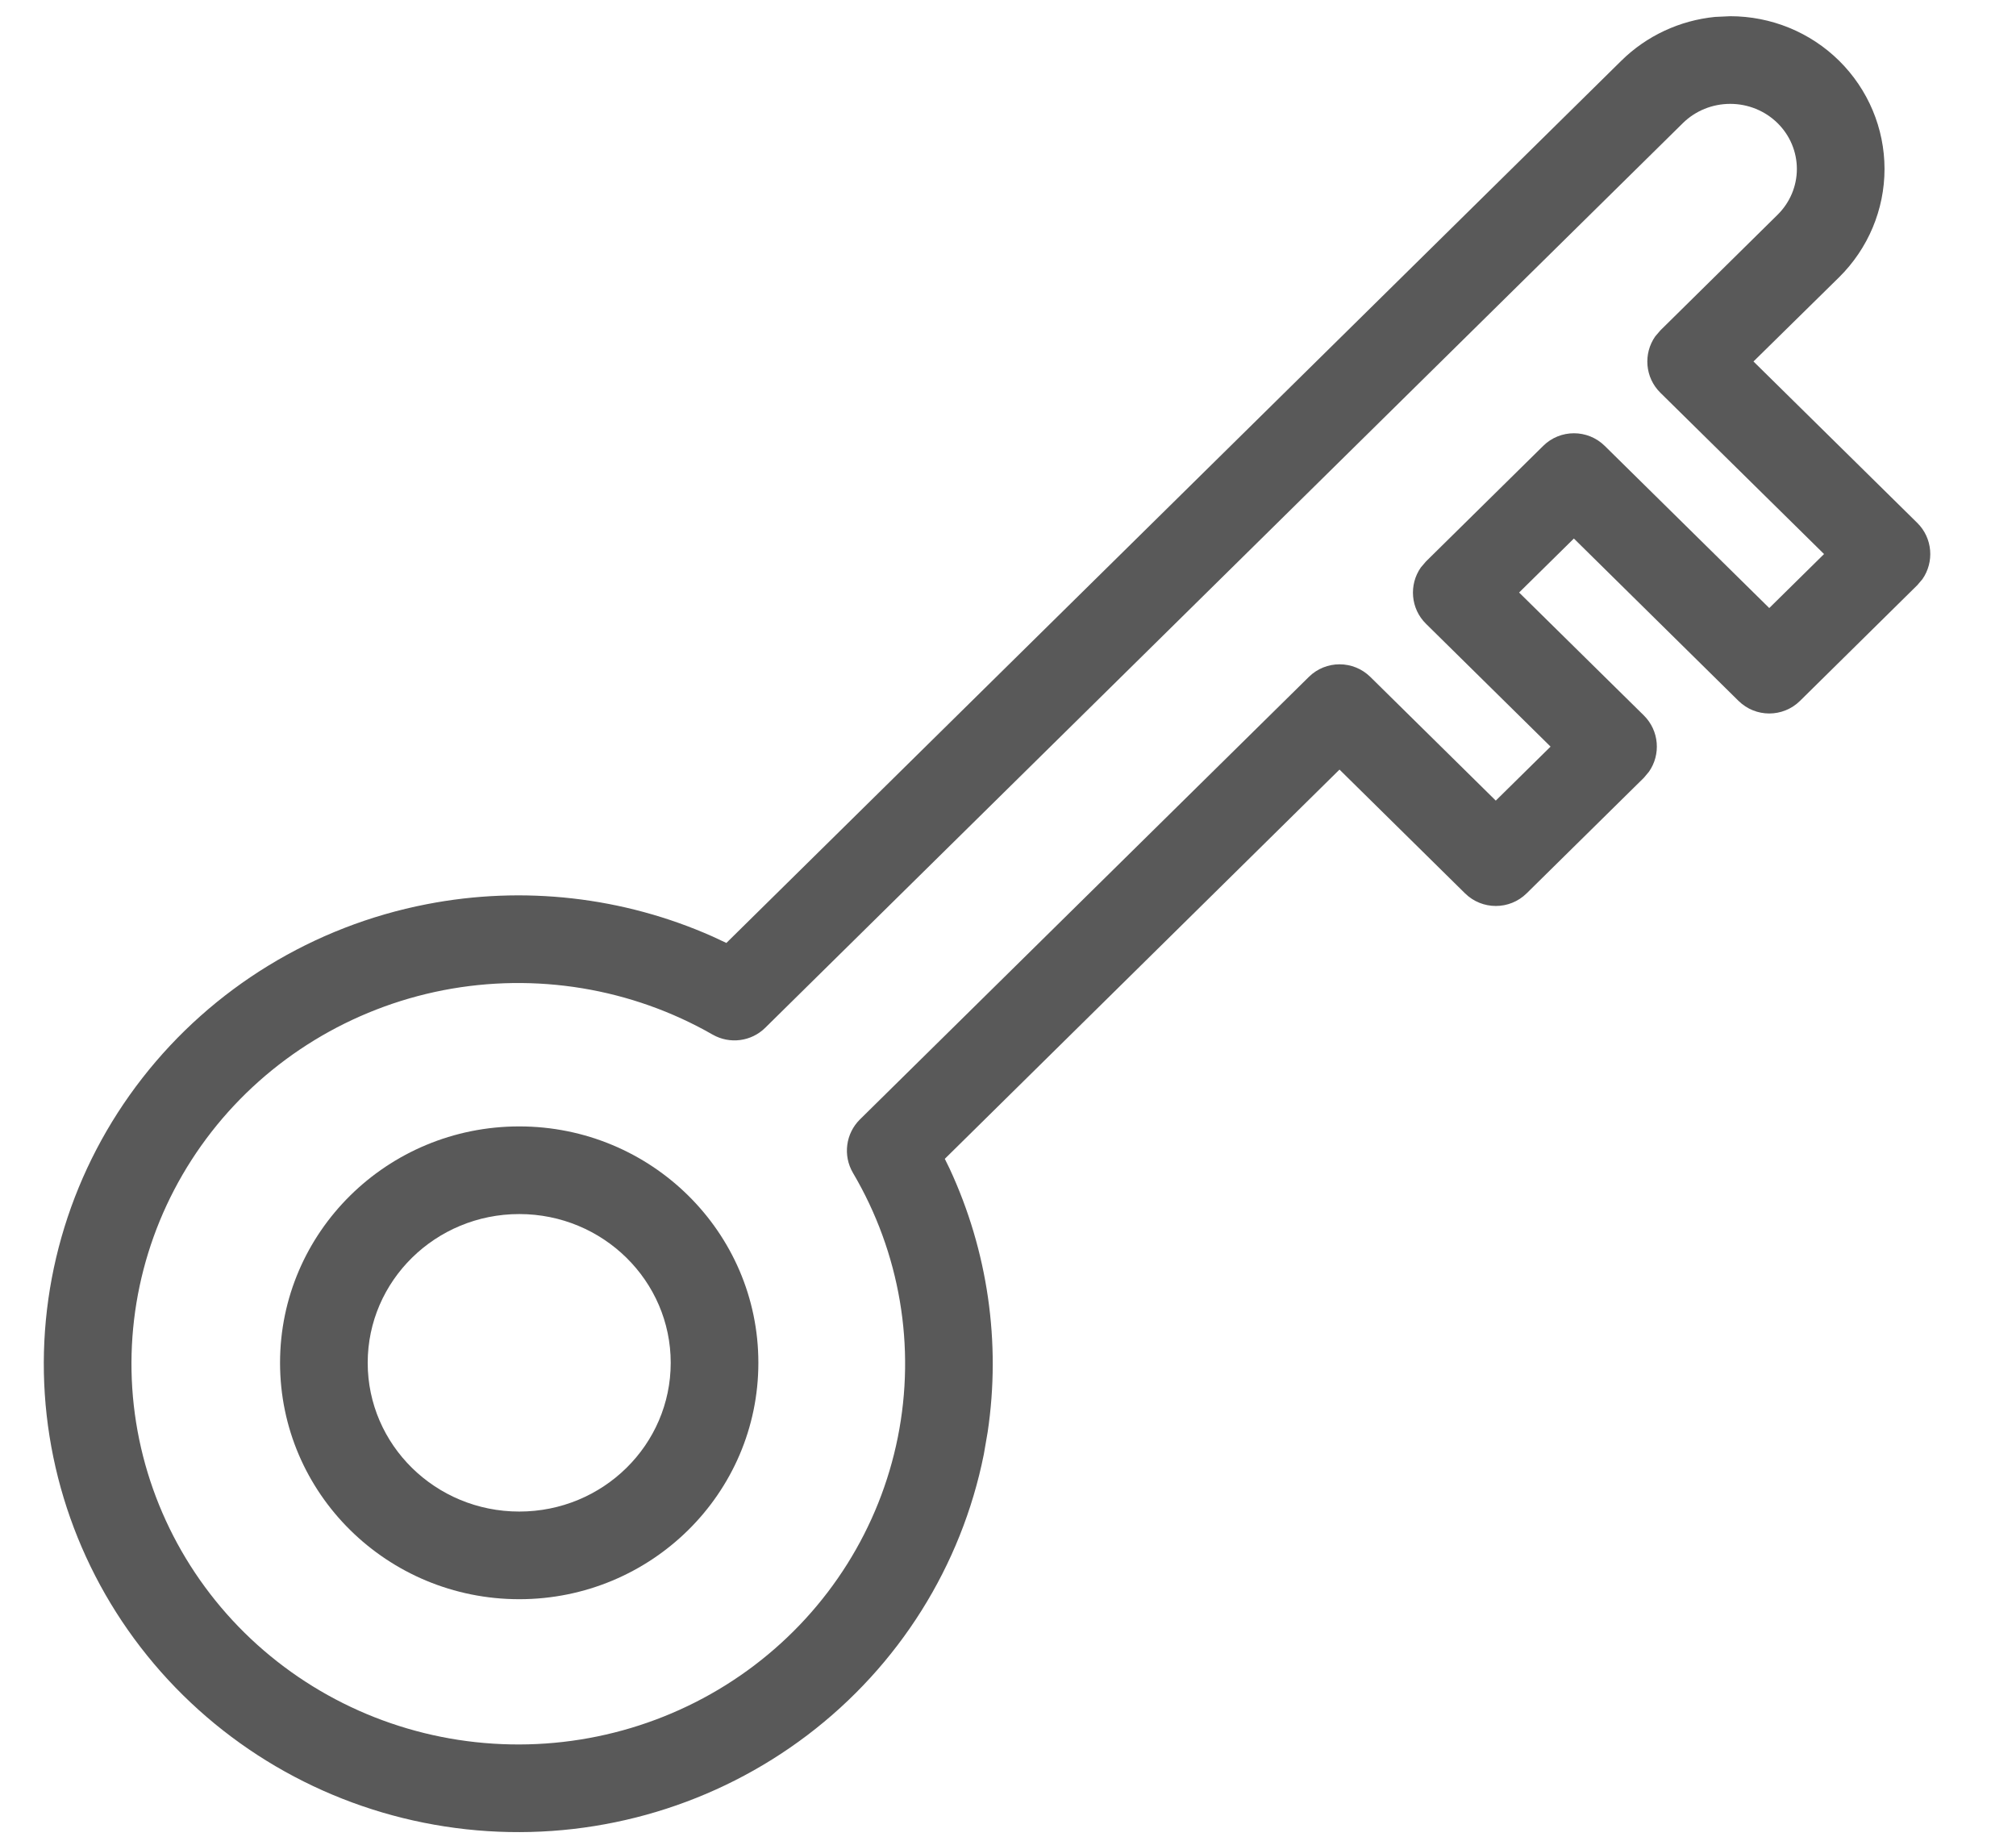
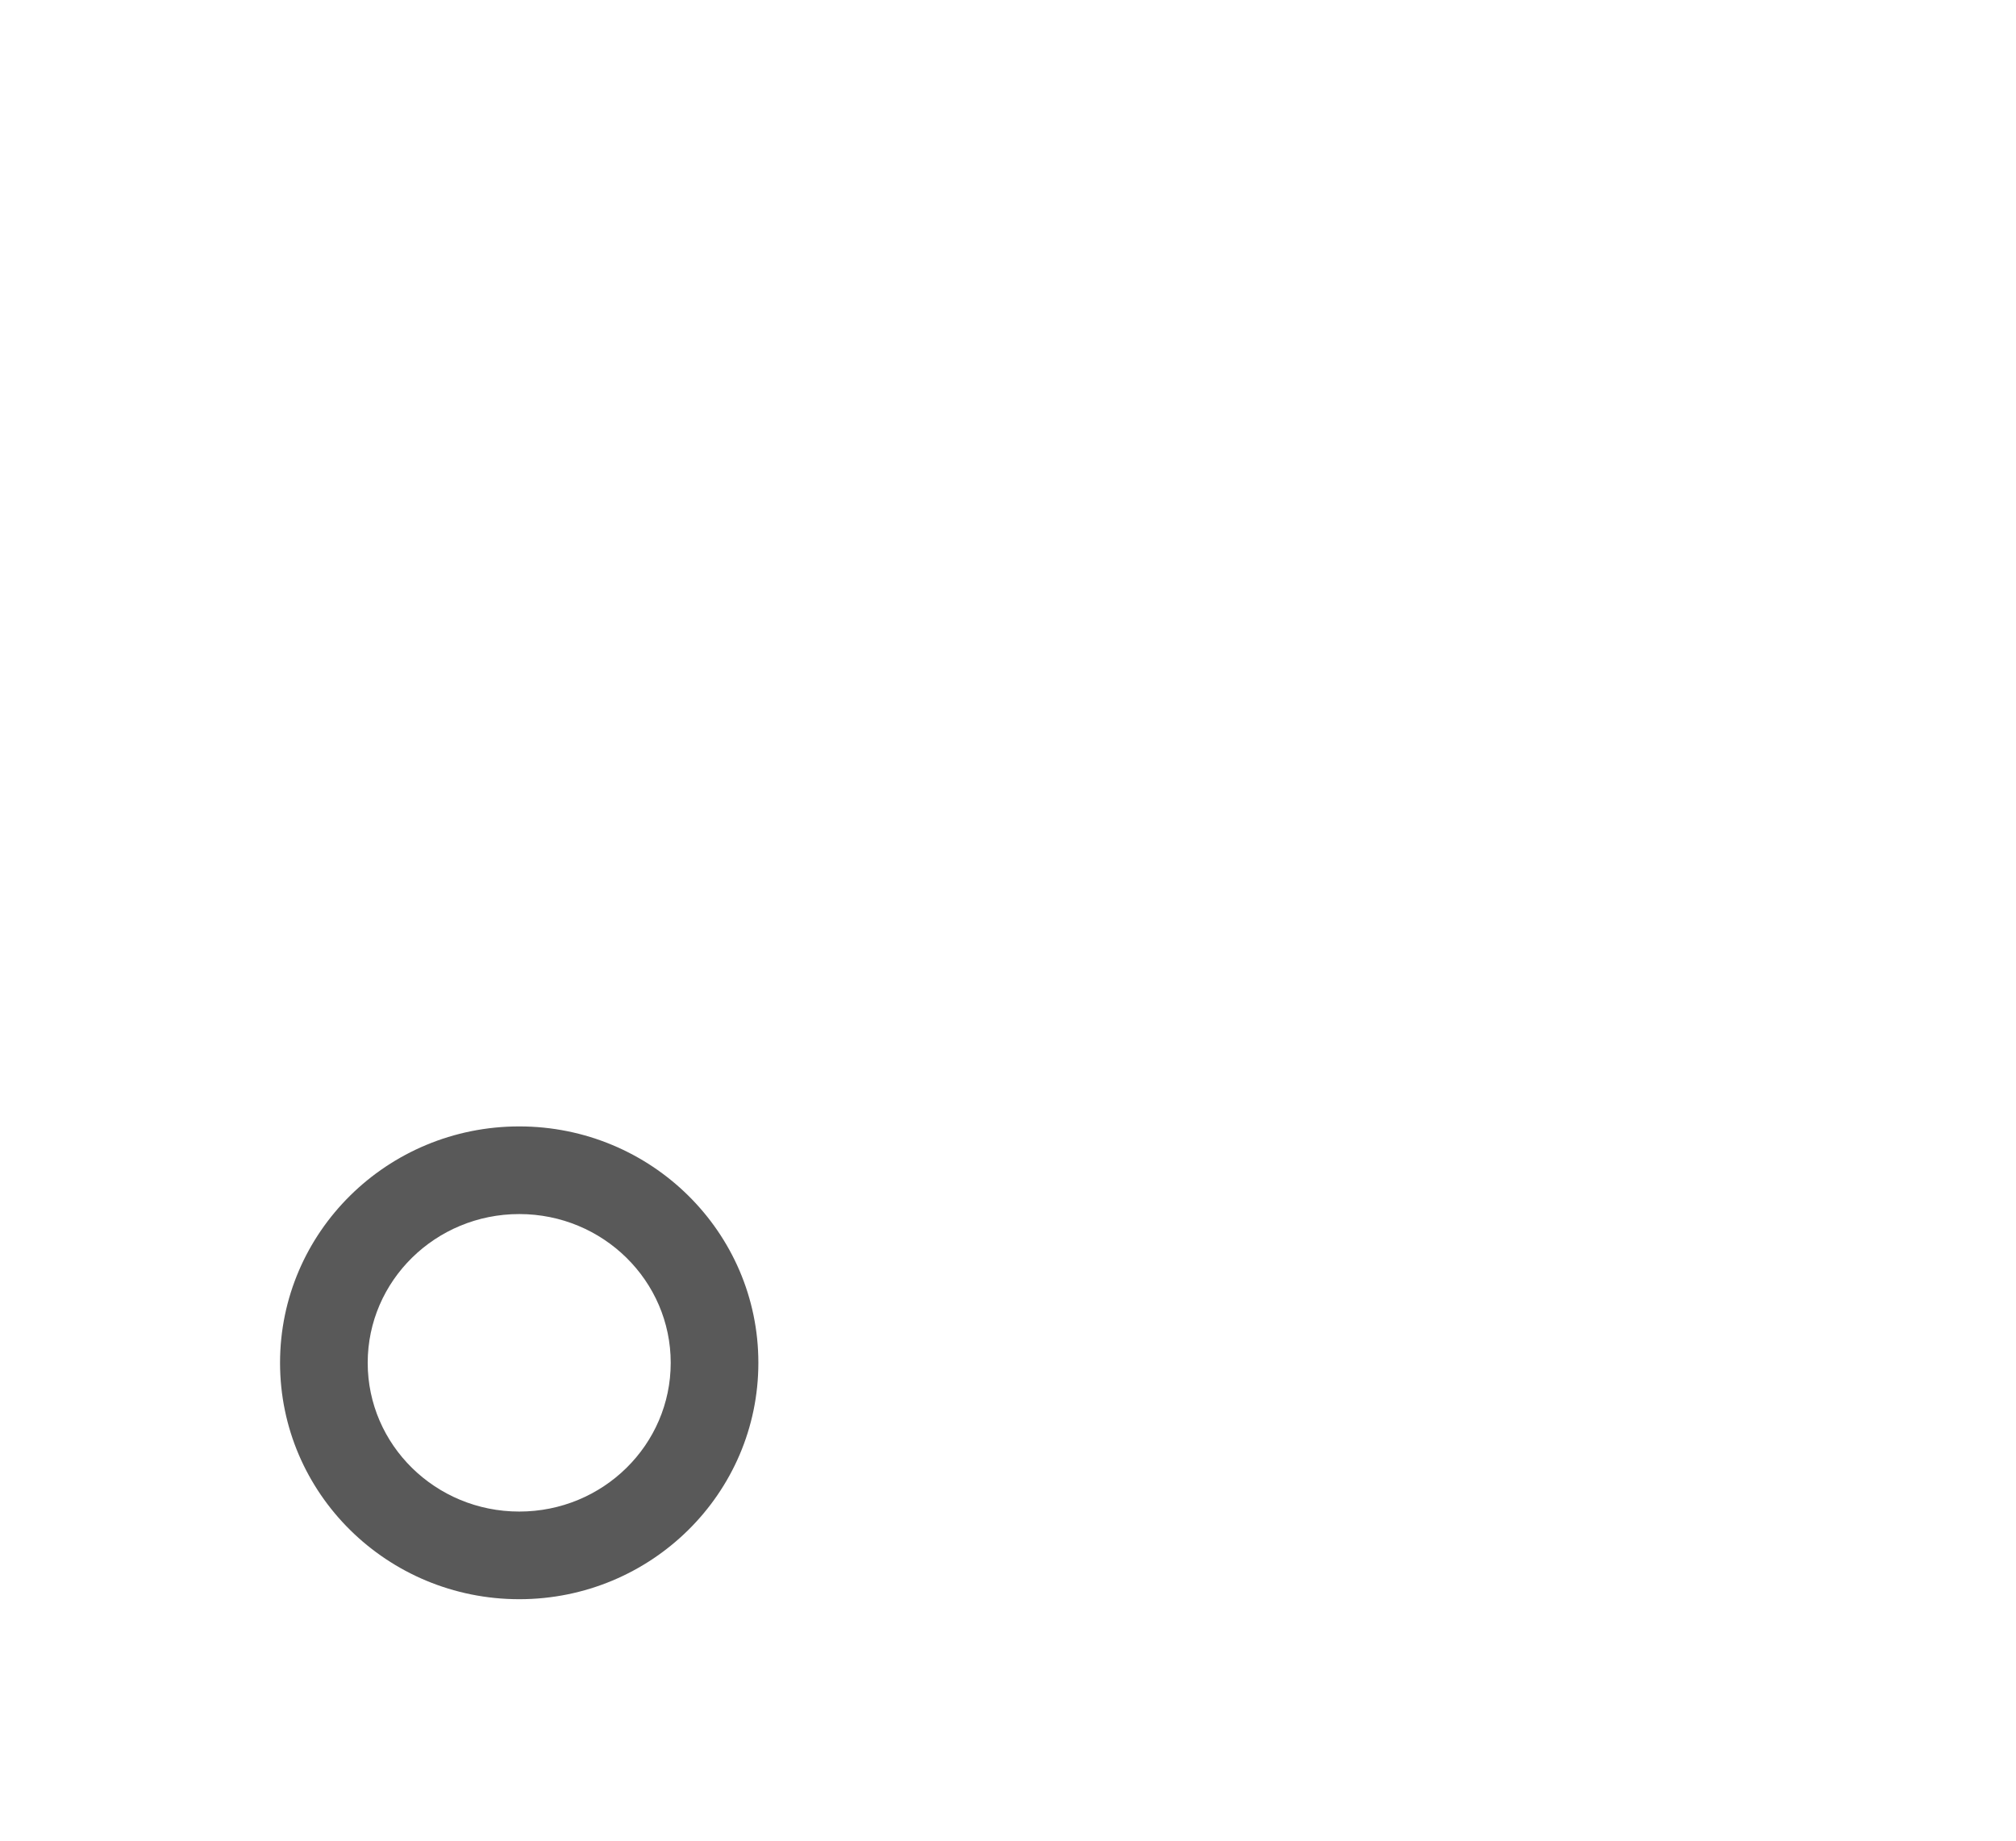
<svg xmlns="http://www.w3.org/2000/svg" width="23px" height="21px" viewBox="0 0 23 21" version="1.1">
  <title>Group</title>
  <g id="Page-1" stroke="none" stroke-width="1" fill="none" fill-rule="evenodd">
    <g id="Group(1)" transform="translate(1, 0.685)" fill="#595959" fill-rule="nonzero">
      <g id="Group" transform="translate(-0.5, -0.5)">
-         <path d="M5.424,12.666 C3.918,12.666 2.695,13.872 2.695,15.363 C2.695,16.854 3.918,18.06 5.424,18.06 C6.929,18.06 8.152,16.854 8.152,15.363 C8.152,13.872 6.929,12.666 5.424,12.666 Z M5.424,13.666 C6.38,13.666 7.152,14.428 7.152,15.363 C7.152,16.299 6.38,17.06 5.424,17.06 C4.468,17.06 3.695,16.299 3.695,15.363 C3.695,14.428 4.468,13.666 5.424,13.666 Z" id="Path" />
-         <path d="M19.066,0.008 C18.664,0.048 18.286,0.223 17.997,0.508 L7.787,10.573 L7.629,10.499 C6.611,10.047 5.472,9.916 4.368,10.131 C3.079,10.381 1.926,11.086 1.125,12.113 C0.322,13.142 -0.074,14.424 0.011,15.721 C0.097,17.017 0.657,18.237 1.588,19.155 C2.517,20.071 3.752,20.622 5.063,20.706 C6.373,20.79 7.669,20.401 8.711,19.611 C9.753,18.821 10.469,17.682 10.724,16.408 L10.768,16.153 C10.921,15.129 10.769,14.085 10.334,13.148 L10.279,13.036 L14.782,8.595 L16.214,10.007 C16.409,10.199 16.722,10.199 16.917,10.007 L18.254,8.689 L18.312,8.62 C18.45,8.424 18.43,8.151 18.254,7.977 L16.831,6.575 L17.456,5.959 L19.334,7.811 C19.529,8.003 19.841,8.003 20.036,7.811 L21.373,6.492 L21.432,6.423 C21.569,6.227 21.55,5.954 21.373,5.78 L19.505,3.939 L20.482,2.978 C20.813,2.651 21,2.206 21,1.743 C21,1.279 20.813,0.835 20.482,0.508 C20.152,0.182 19.705,0 19.24,0 L19.066,0.008 Z M19.24,1 C19.443,1 19.637,1.079 19.78,1.22 C19.921,1.359 20,1.547 20,1.743 C20,1.938 19.921,2.126 19.78,2.265 L18.443,3.584 L18.384,3.653 C18.247,3.849 18.266,4.122 18.443,4.296 L20.31,6.136 L19.685,6.752 L17.808,4.902 C17.613,4.71 17.3,4.71 17.106,4.902 L15.769,6.22 L15.71,6.289 C15.573,6.485 15.592,6.758 15.769,6.932 L17.19,8.333 L16.565,8.949 L15.134,7.538 C14.939,7.346 14.626,7.346 14.432,7.538 L9.311,12.586 C9.148,12.747 9.115,12.998 9.231,13.196 C9.768,14.107 9.95,15.179 9.743,16.212 C9.536,17.246 8.955,18.171 8.106,18.815 C7.257,19.459 6.197,19.777 5.126,19.708 C4.056,19.64 3.048,19.19 2.29,18.443 C1.534,17.697 1.079,16.706 1.009,15.655 C0.94,14.604 1.261,13.564 1.913,12.728 C2.566,11.891 3.506,11.317 4.558,11.112 C5.611,10.908 6.704,11.088 7.631,11.619 C7.826,11.73 8.071,11.698 8.23,11.541 L18.699,1.22 C18.842,1.079 19.036,1 19.24,1 Z" id="Path" />
+         <path d="M5.424,12.666 C3.918,12.666 2.695,13.872 2.695,15.363 C2.695,16.854 3.918,18.06 5.424,18.06 C6.929,18.06 8.152,16.854 8.152,15.363 C8.152,13.872 6.929,12.666 5.424,12.666 M5.424,13.666 C6.38,13.666 7.152,14.428 7.152,15.363 C7.152,16.299 6.38,17.06 5.424,17.06 C4.468,17.06 3.695,16.299 3.695,15.363 C3.695,14.428 4.468,13.666 5.424,13.666 Z" id="Path" />
      </g>
    </g>
  </g>
</svg>